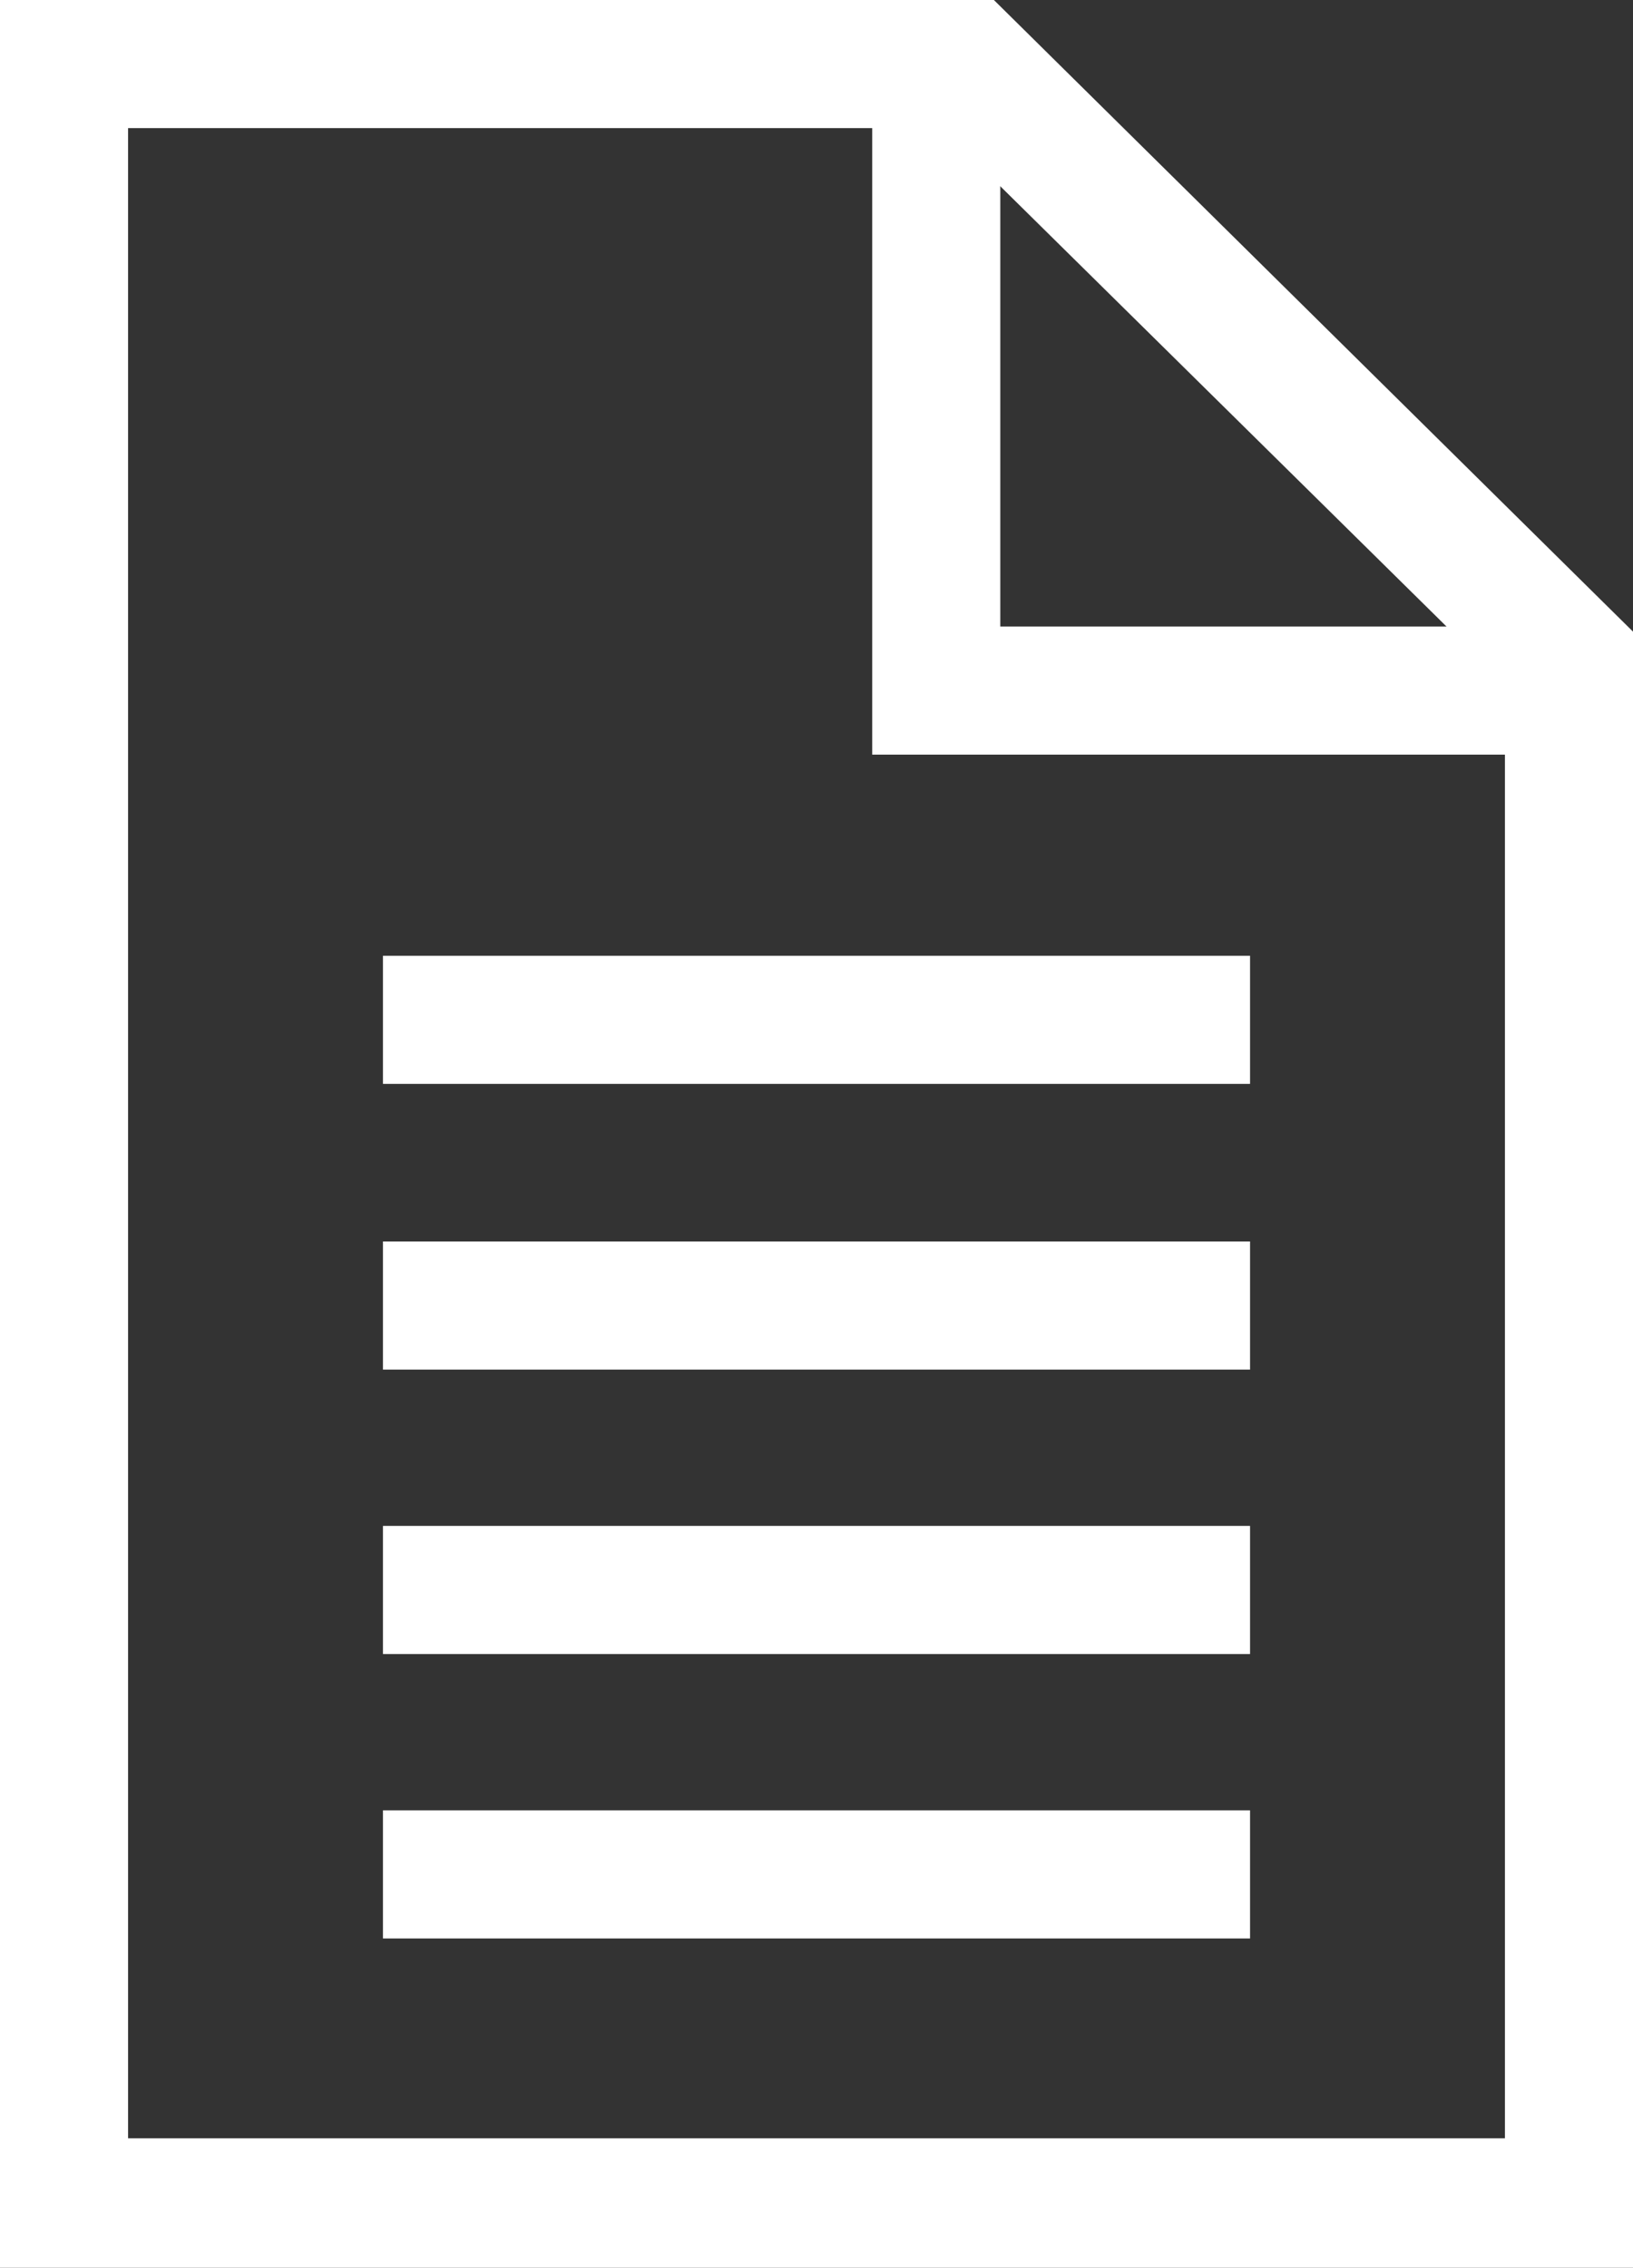
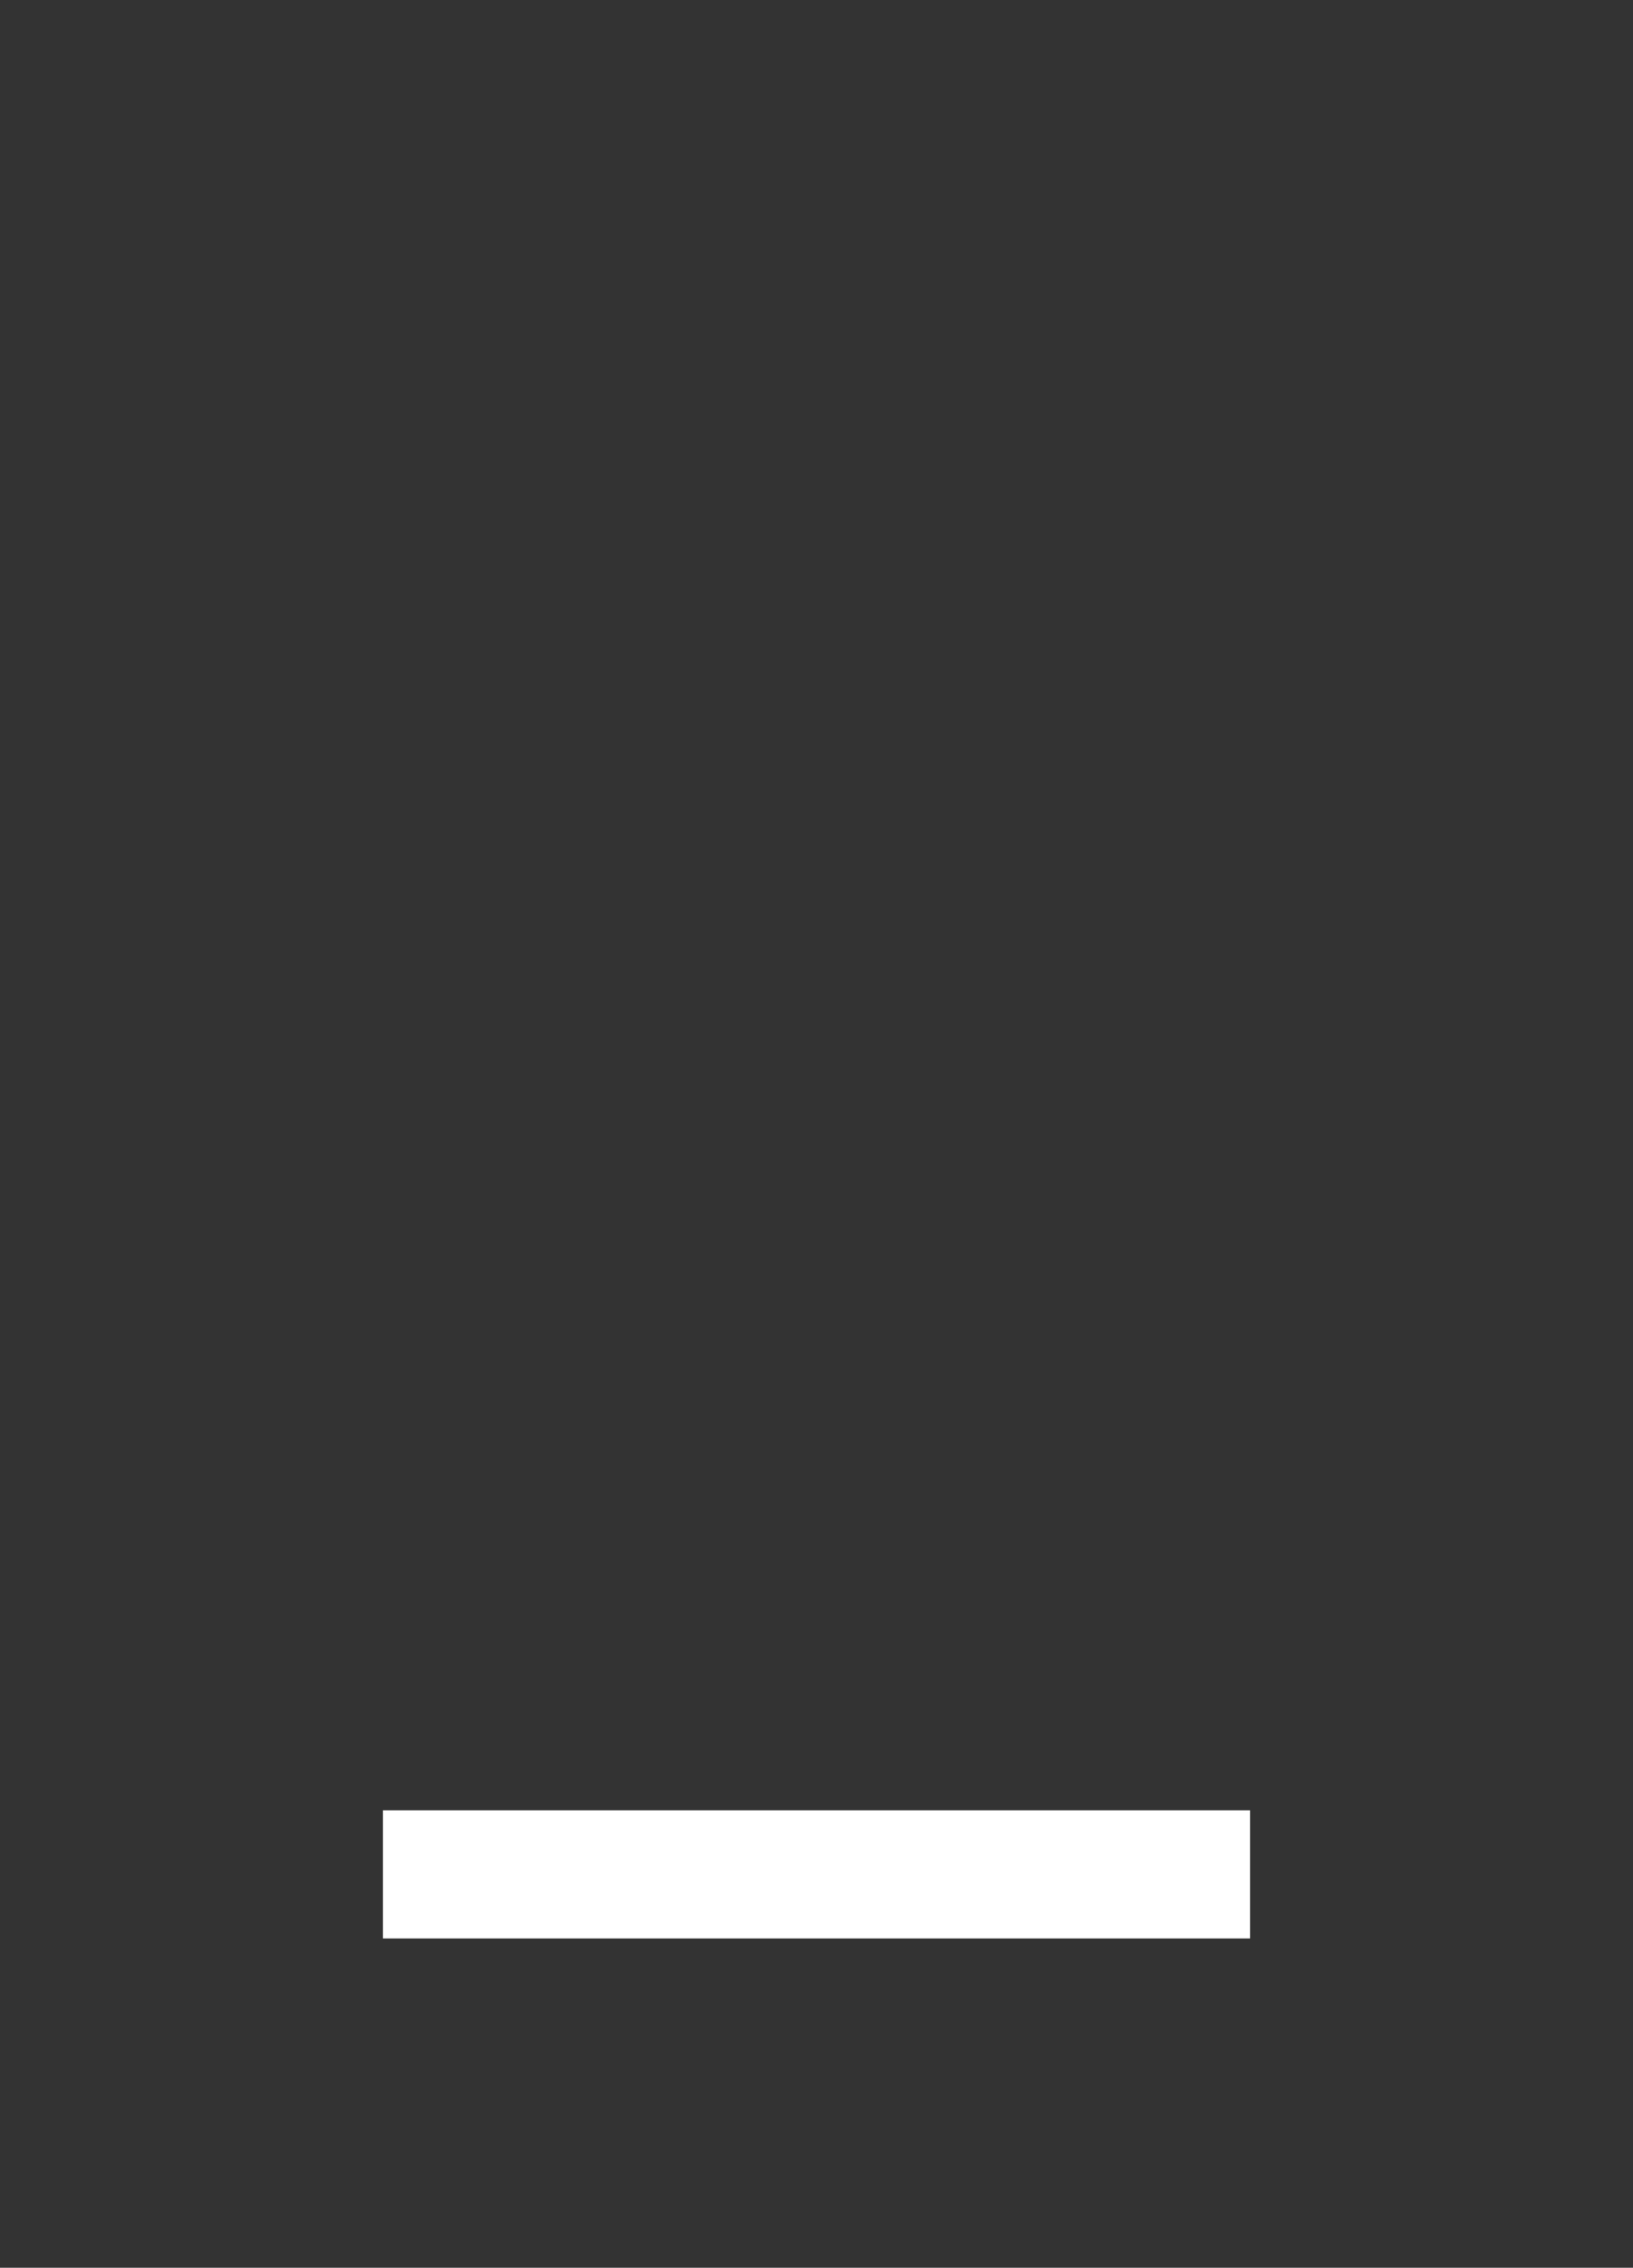
<svg xmlns="http://www.w3.org/2000/svg" id="_文字" data-name="文字" width="12.75" height="17.7" viewBox="0 0 12.75 17.7">
  <rect x="0" y="0" width="12.75" height="17.7" fill="#333333" stroke="none" />
  <defs>
    <style>
      .cls-1 {
        fill: #fff;
      }

      .cls-2 {
        fill: none;
        stroke: #fff;
        stroke-miterlimit: 10;
      }
    </style>
  </defs>
-   <polyline class="cls-2" points="7.31 .46 7.31 5.39 12.29 5.39" />
-   <path class="cls-1" d="M7.35,1l4.4,4.34v11.35H1V1h6.35M7.76,0H0v17.7h12.75V4.93L7.76,0h0Z" />
-   <line class="cls-2" x1="2.99" y1="7.96" x2="9.76" y2="7.96" />
-   <line class="cls-2" x1="2.99" y1="10.19" x2="9.76" y2="10.19" />
-   <line class="cls-2" x1="2.99" y1="12.41" x2="9.76" y2="12.41" />
  <line class="cls-2" x1="2.99" y1="14.63" x2="9.76" y2="14.63" />
</svg>